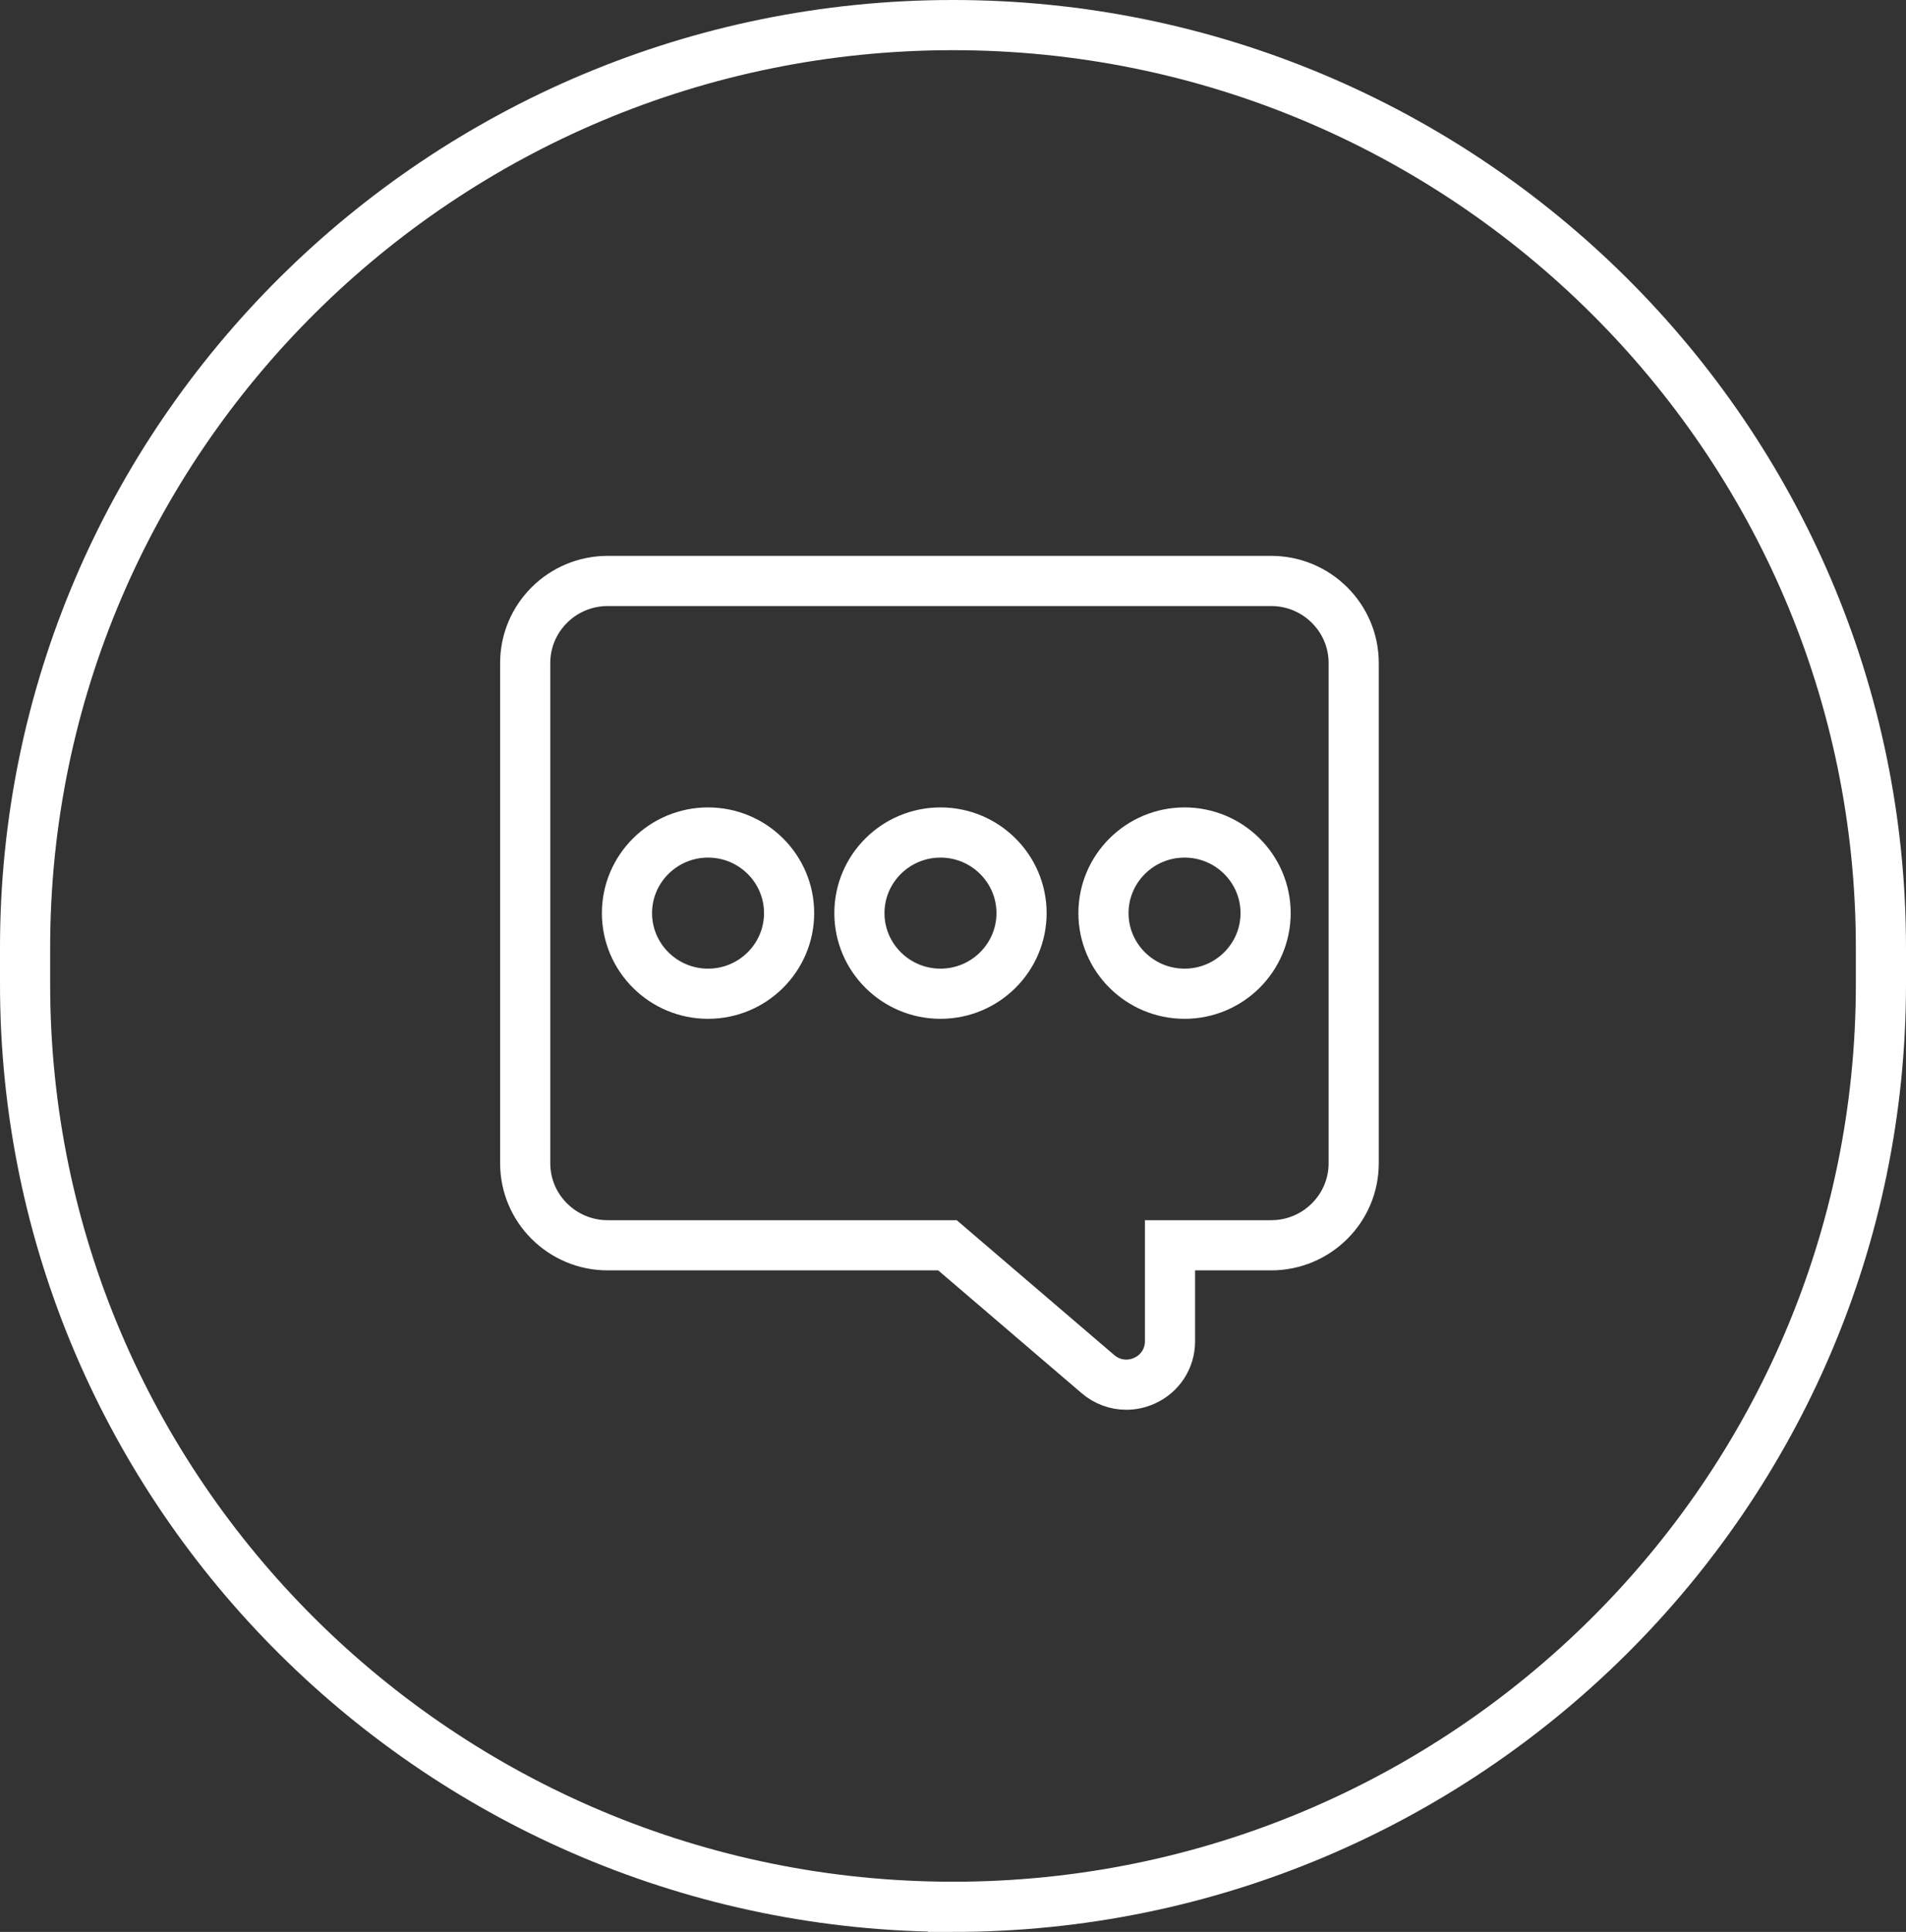
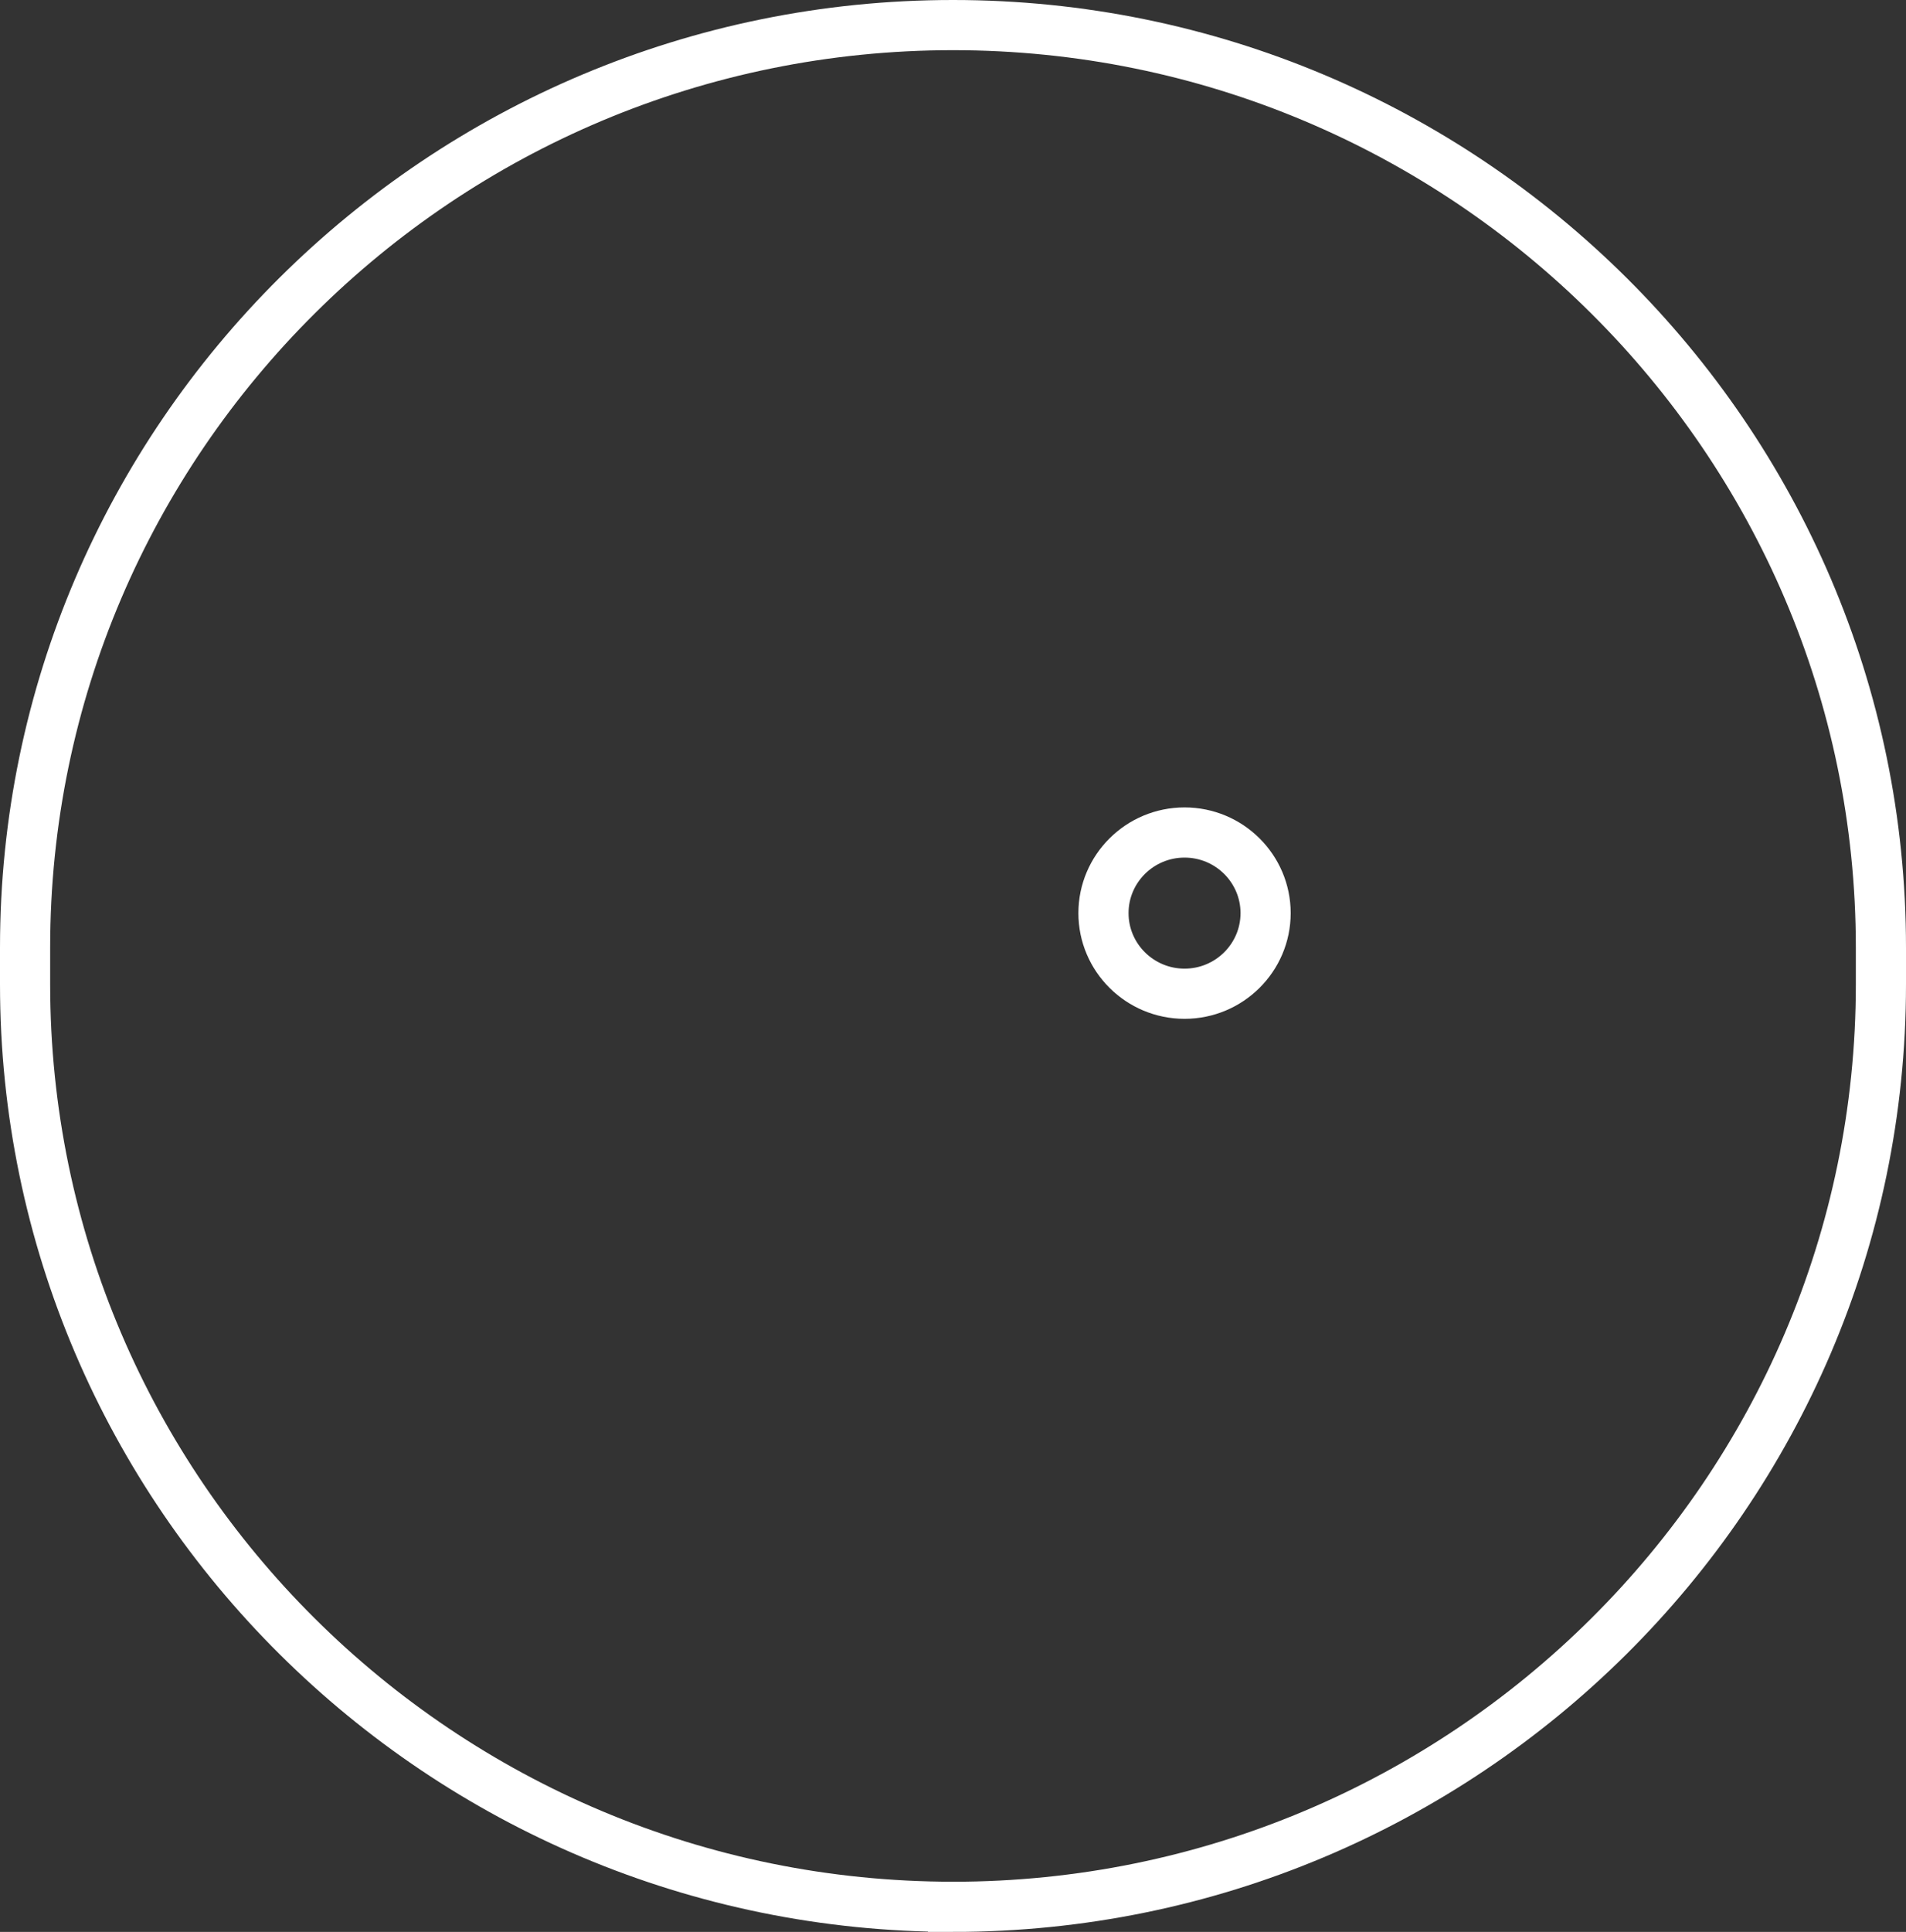
<svg xmlns="http://www.w3.org/2000/svg" fill="none" height="100%" overflow="visible" preserveAspectRatio="none" style="display: block;" viewBox="0 0 76 77" width="100%">
  <rect x="0" y="0" width="76" height="77" fill="#333333" stroke="none" />
  <g id="__1">
    <path d="M38 75.999C17.599 75.999 1 59.506 1 39.232V37.765C1 17.492 17.599 1 38 1C58.401 1 75 17.492 75 37.766V39.234C75 59.506 58.401 76 38 76V75.999Z" id="Vector" stroke="white" stroke-width="2" />
    <g id="Group">
-       <path d="M44.908 55.189C44.502 55.189 44.104 55.045 43.779 54.768L37.779 49.633H24.23C22.417 49.633 20.942 48.167 20.942 46.365V26.423C20.942 24.622 22.417 23.155 24.23 23.155H50.688C52.501 23.155 53.977 24.622 53.977 26.423V46.365C53.977 48.167 52.501 49.633 50.688 49.633H46.653V53.458C46.653 54.142 46.264 54.744 45.638 55.029C45.402 55.137 45.153 55.189 44.908 55.189Z" id="Vector_2" stroke="white" stroke-width="2" />
-       <path d="M28.233 39.607C26.45 39.607 25 38.166 25 36.394C25 34.622 26.45 33.181 28.233 33.181C30.016 33.181 31.465 34.622 31.465 36.394C31.465 38.166 30.016 39.607 28.233 39.607Z" id="Vector_3" stroke="white" stroke-width="2" />
-       <path d="M37.501 39.607C35.718 39.607 34.268 38.166 34.268 36.394C34.268 34.622 35.718 33.181 37.501 33.181C39.283 33.181 40.733 34.622 40.733 36.394C40.733 38.166 39.283 39.607 37.501 39.607Z" id="Vector_4" stroke="white" stroke-width="2" />
      <path d="M47.233 39.607C45.45 39.607 44 38.166 44 36.394C44 34.622 45.45 33.181 47.233 33.181C49.016 33.181 50.465 34.622 50.465 36.394C50.465 38.166 49.016 39.607 47.233 39.607Z" id="Vector_5" stroke="white" stroke-width="2" />
    </g>
  </g>
</svg>